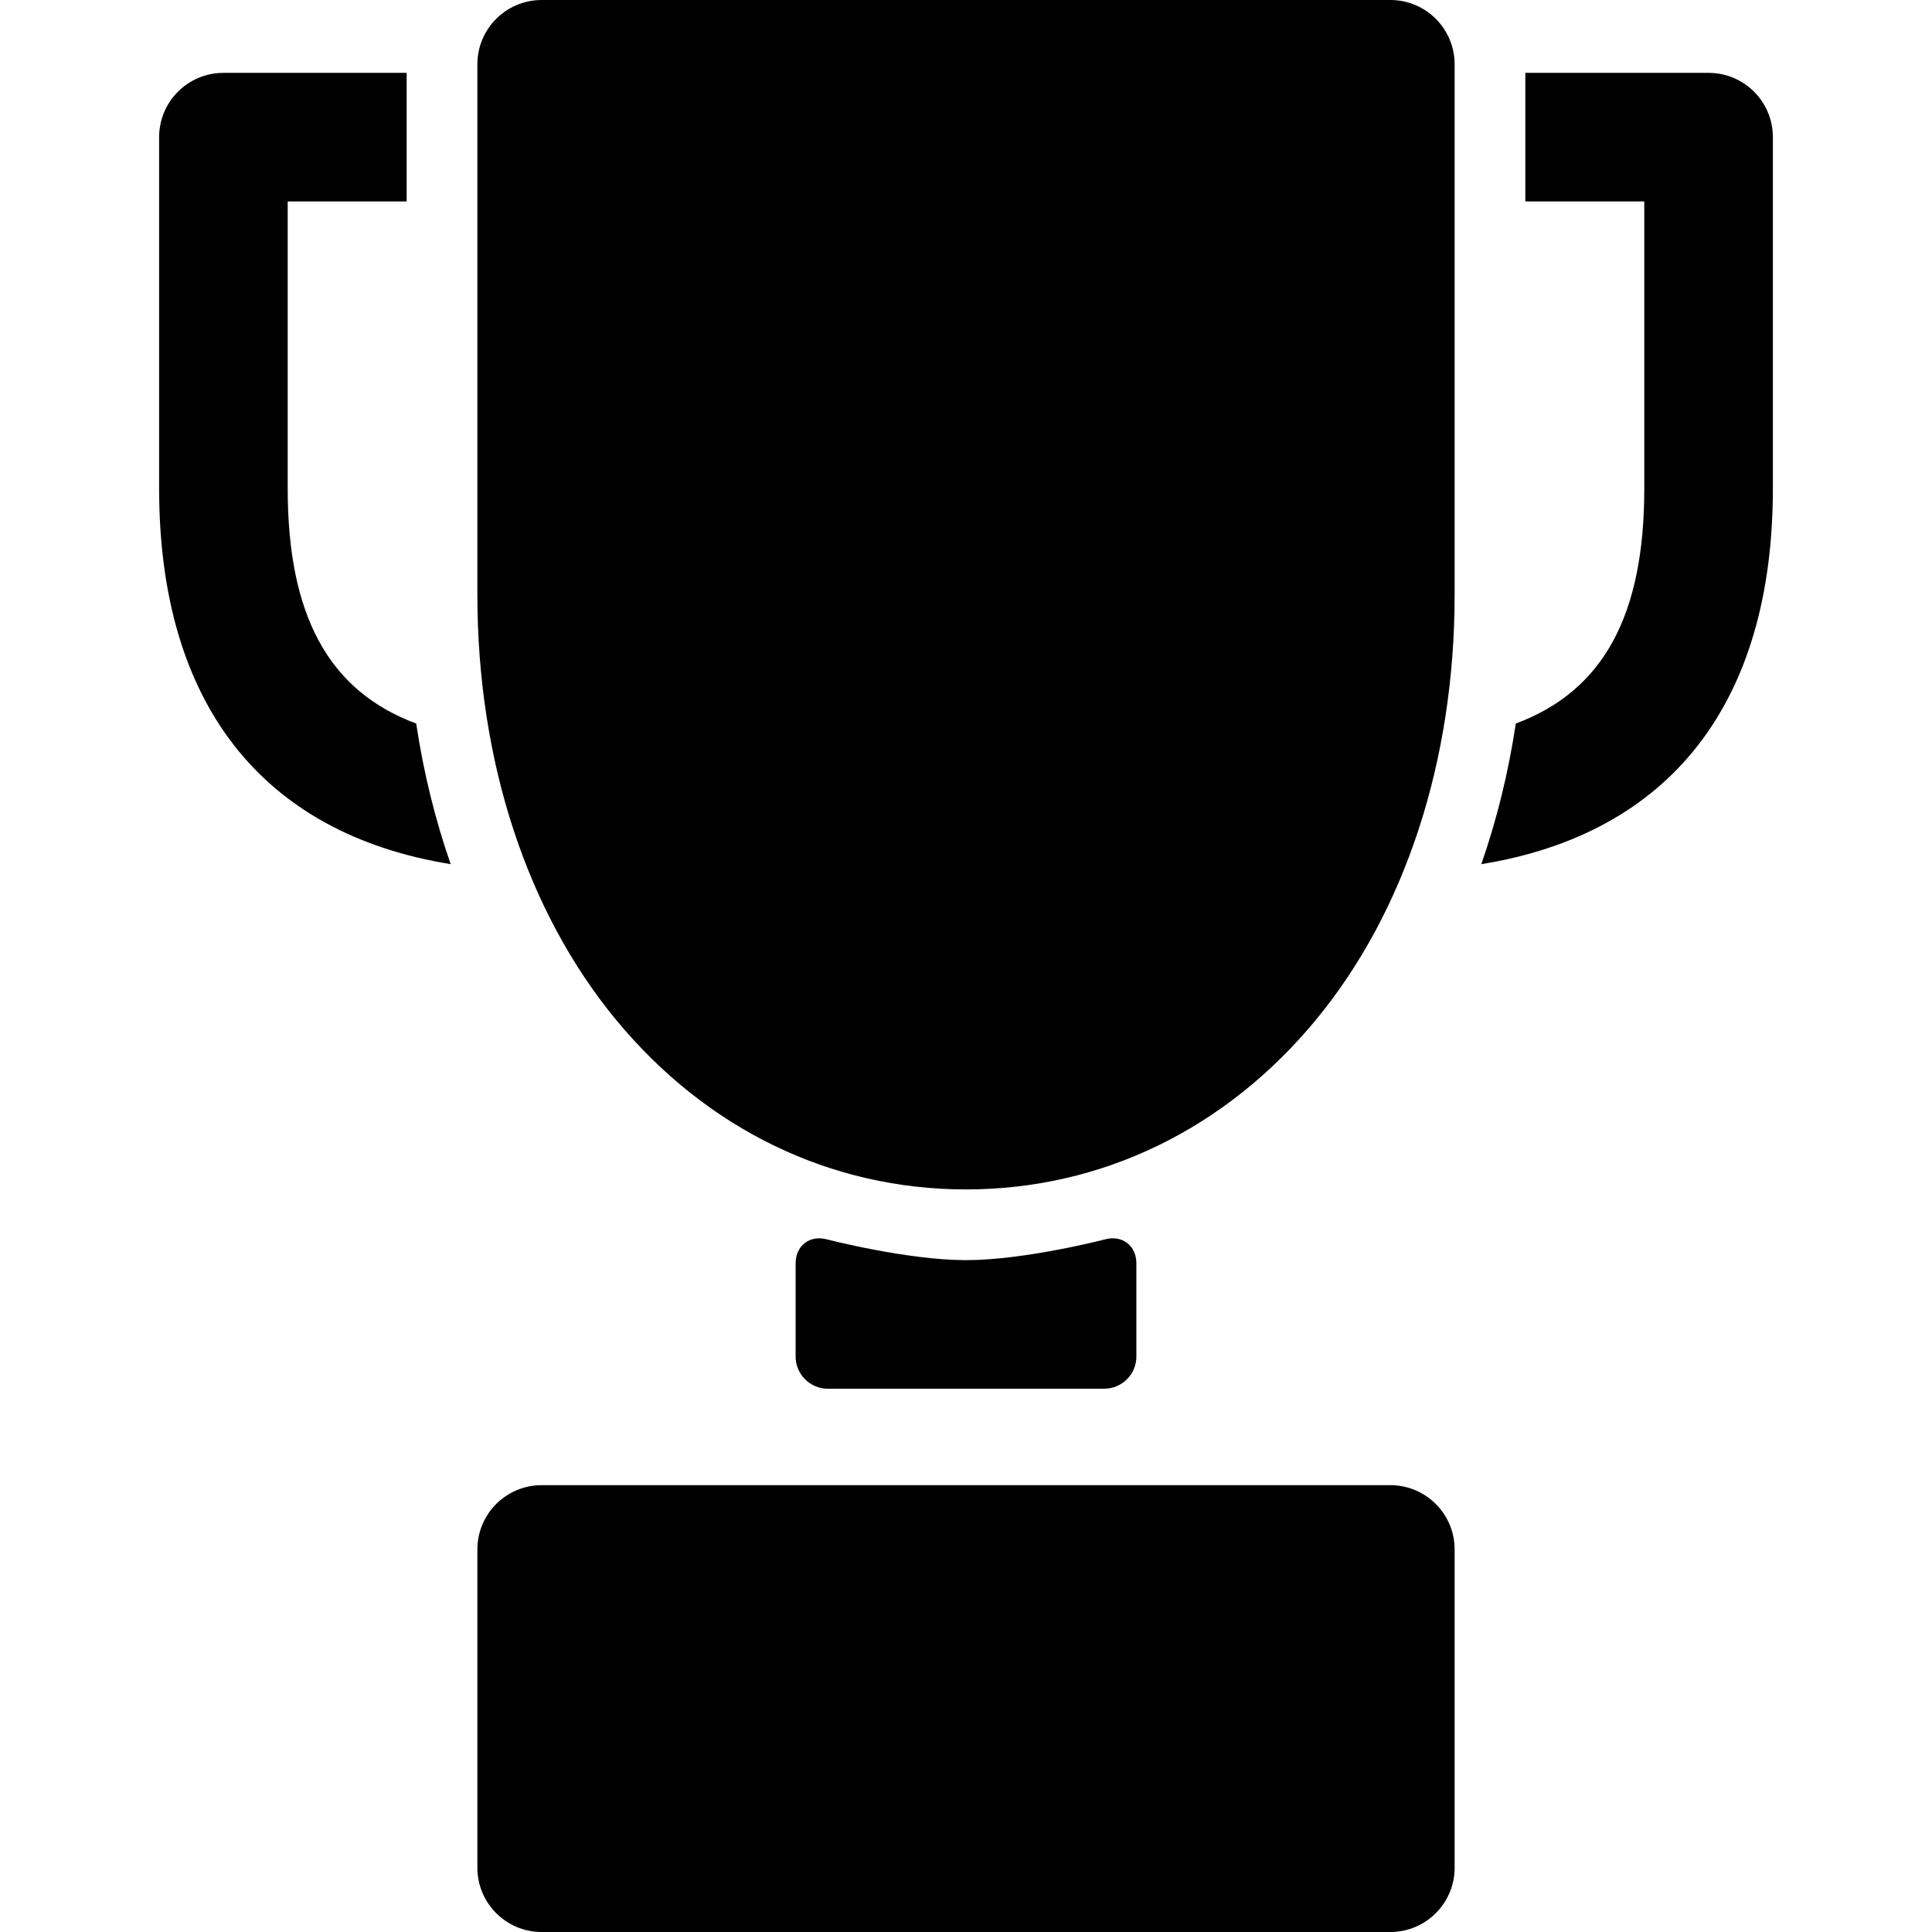
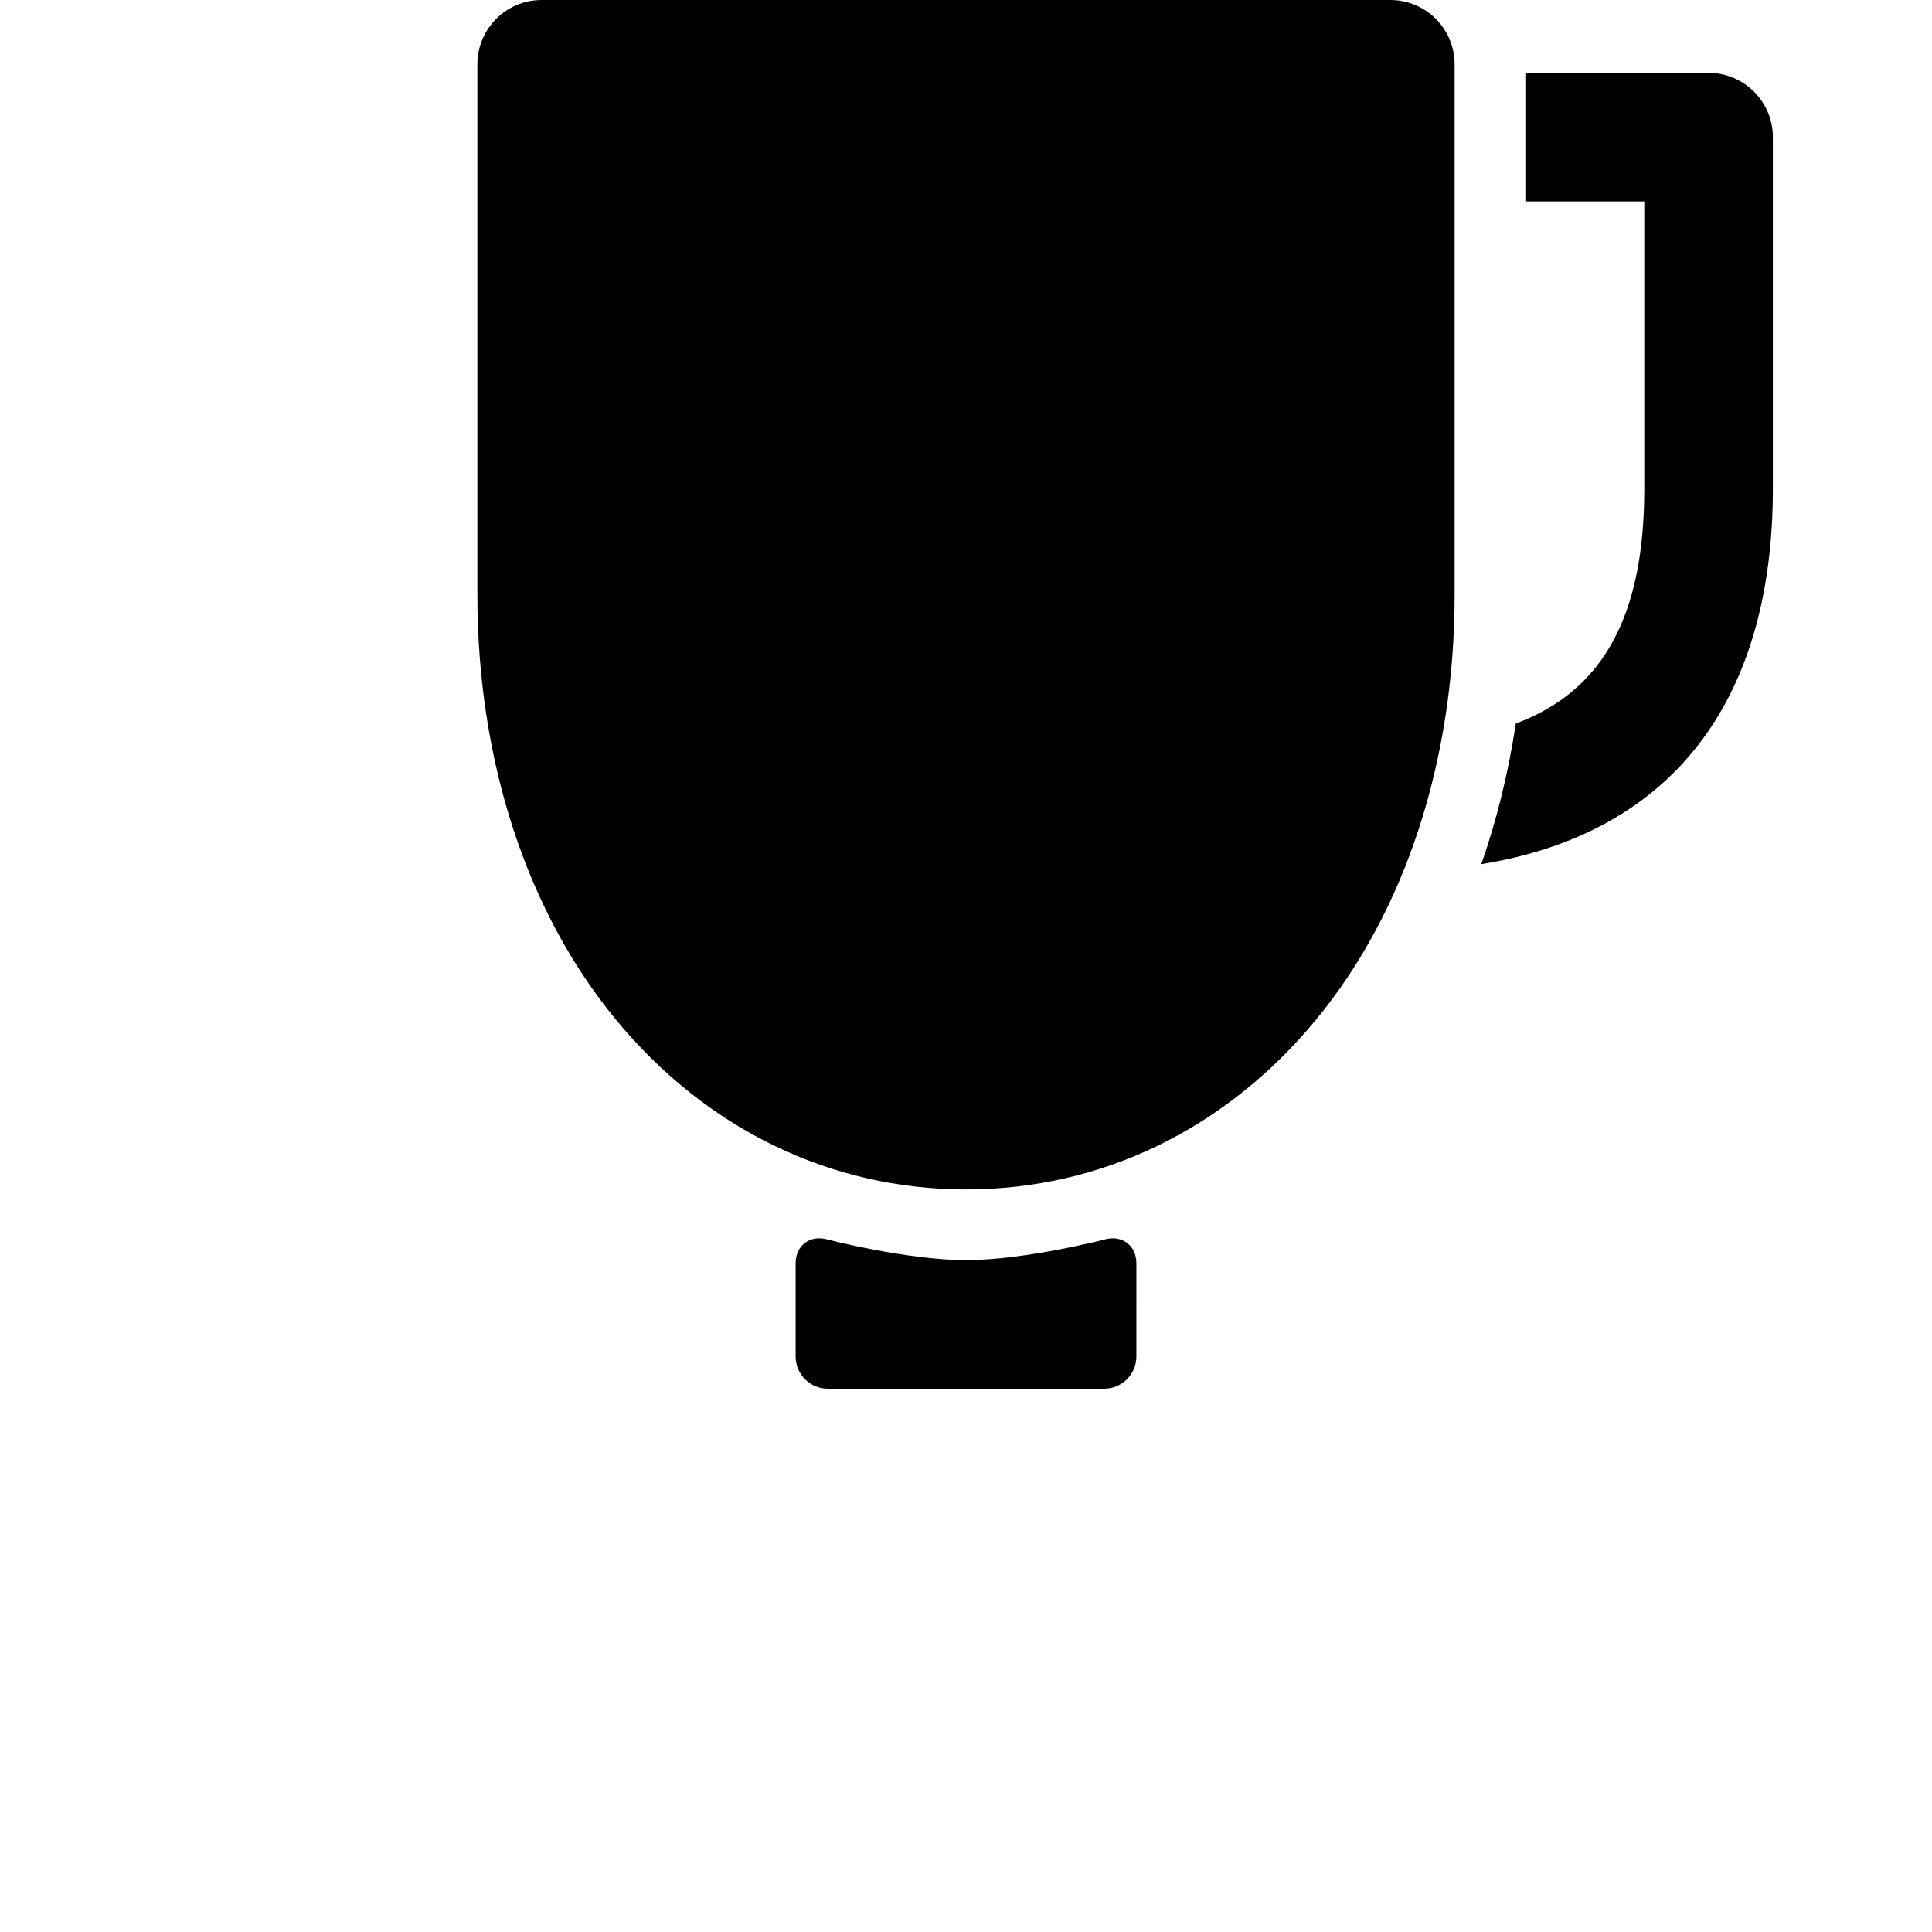
<svg xmlns="http://www.w3.org/2000/svg" fill="#000000" height="800px" width="800px" version="1.1" id="Capa_1" viewBox="0 0 297 297" xml:space="preserve">
  <g>
    <g>
      <path d="M174.691,194.214c0-2.718-2.152-4.382-4.782-3.698c0,0-12.318,3.201-21.409,3.201s-21.409-3.201-21.409-3.201    c-2.63-0.684-4.782,0.98-4.782,3.698v14.329c0,2.718,2.224,4.941,4.941,4.941h42.5c2.718,0,4.941-2.224,4.941-4.941V194.214z" />
    </g>
    <g>
      <path d="M223.615,9.884c0-5.458-4.426-9.884-9.884-9.884H83.269c-5.458,0-9.884,4.426-9.884,9.884v81.539    c0,25.522,7.591,48.754,21.374,65.415c13.874,16.771,32.96,26.008,53.741,26.008c20.781,0,39.867-9.236,53.741-26.008    c13.783-16.661,21.374-39.893,21.374-65.415V9.884z" />
    </g>
    <g>
-       <path d="M63.981,111.227c-13.525-5.033-19.753-16.706-19.753-36.111V30.969h18.285V11.202H34.346    c-5.459,0-9.884,4.425-9.884,9.884v54.029c0,32.961,15.788,53.039,44.818,57.729C66.895,125.985,65.109,118.749,63.981,111.227z" />
-     </g>
+       </g>
    <g>
-       <path d="M83.269,228.31c-5.458,0-9.884,4.425-9.884,9.884v48.923c0,5.458,4.426,9.884,9.884,9.884h130.463    c5.458,0,9.884-4.426,9.884-9.884v-48.923c0-5.459-4.426-9.884-9.884-9.884H83.269z" />
-     </g>
+       </g>
    <g>
      <path d="M262.654,11.202h-28.168v19.767h18.285v44.146c0,19.405-6.228,31.078-19.753,36.111    c-1.128,7.522-2.913,14.759-5.299,21.618c29.03-4.69,44.818-24.768,44.818-57.729V21.086    C272.538,15.627,268.113,11.202,262.654,11.202z" />
    </g>
  </g>
</svg>